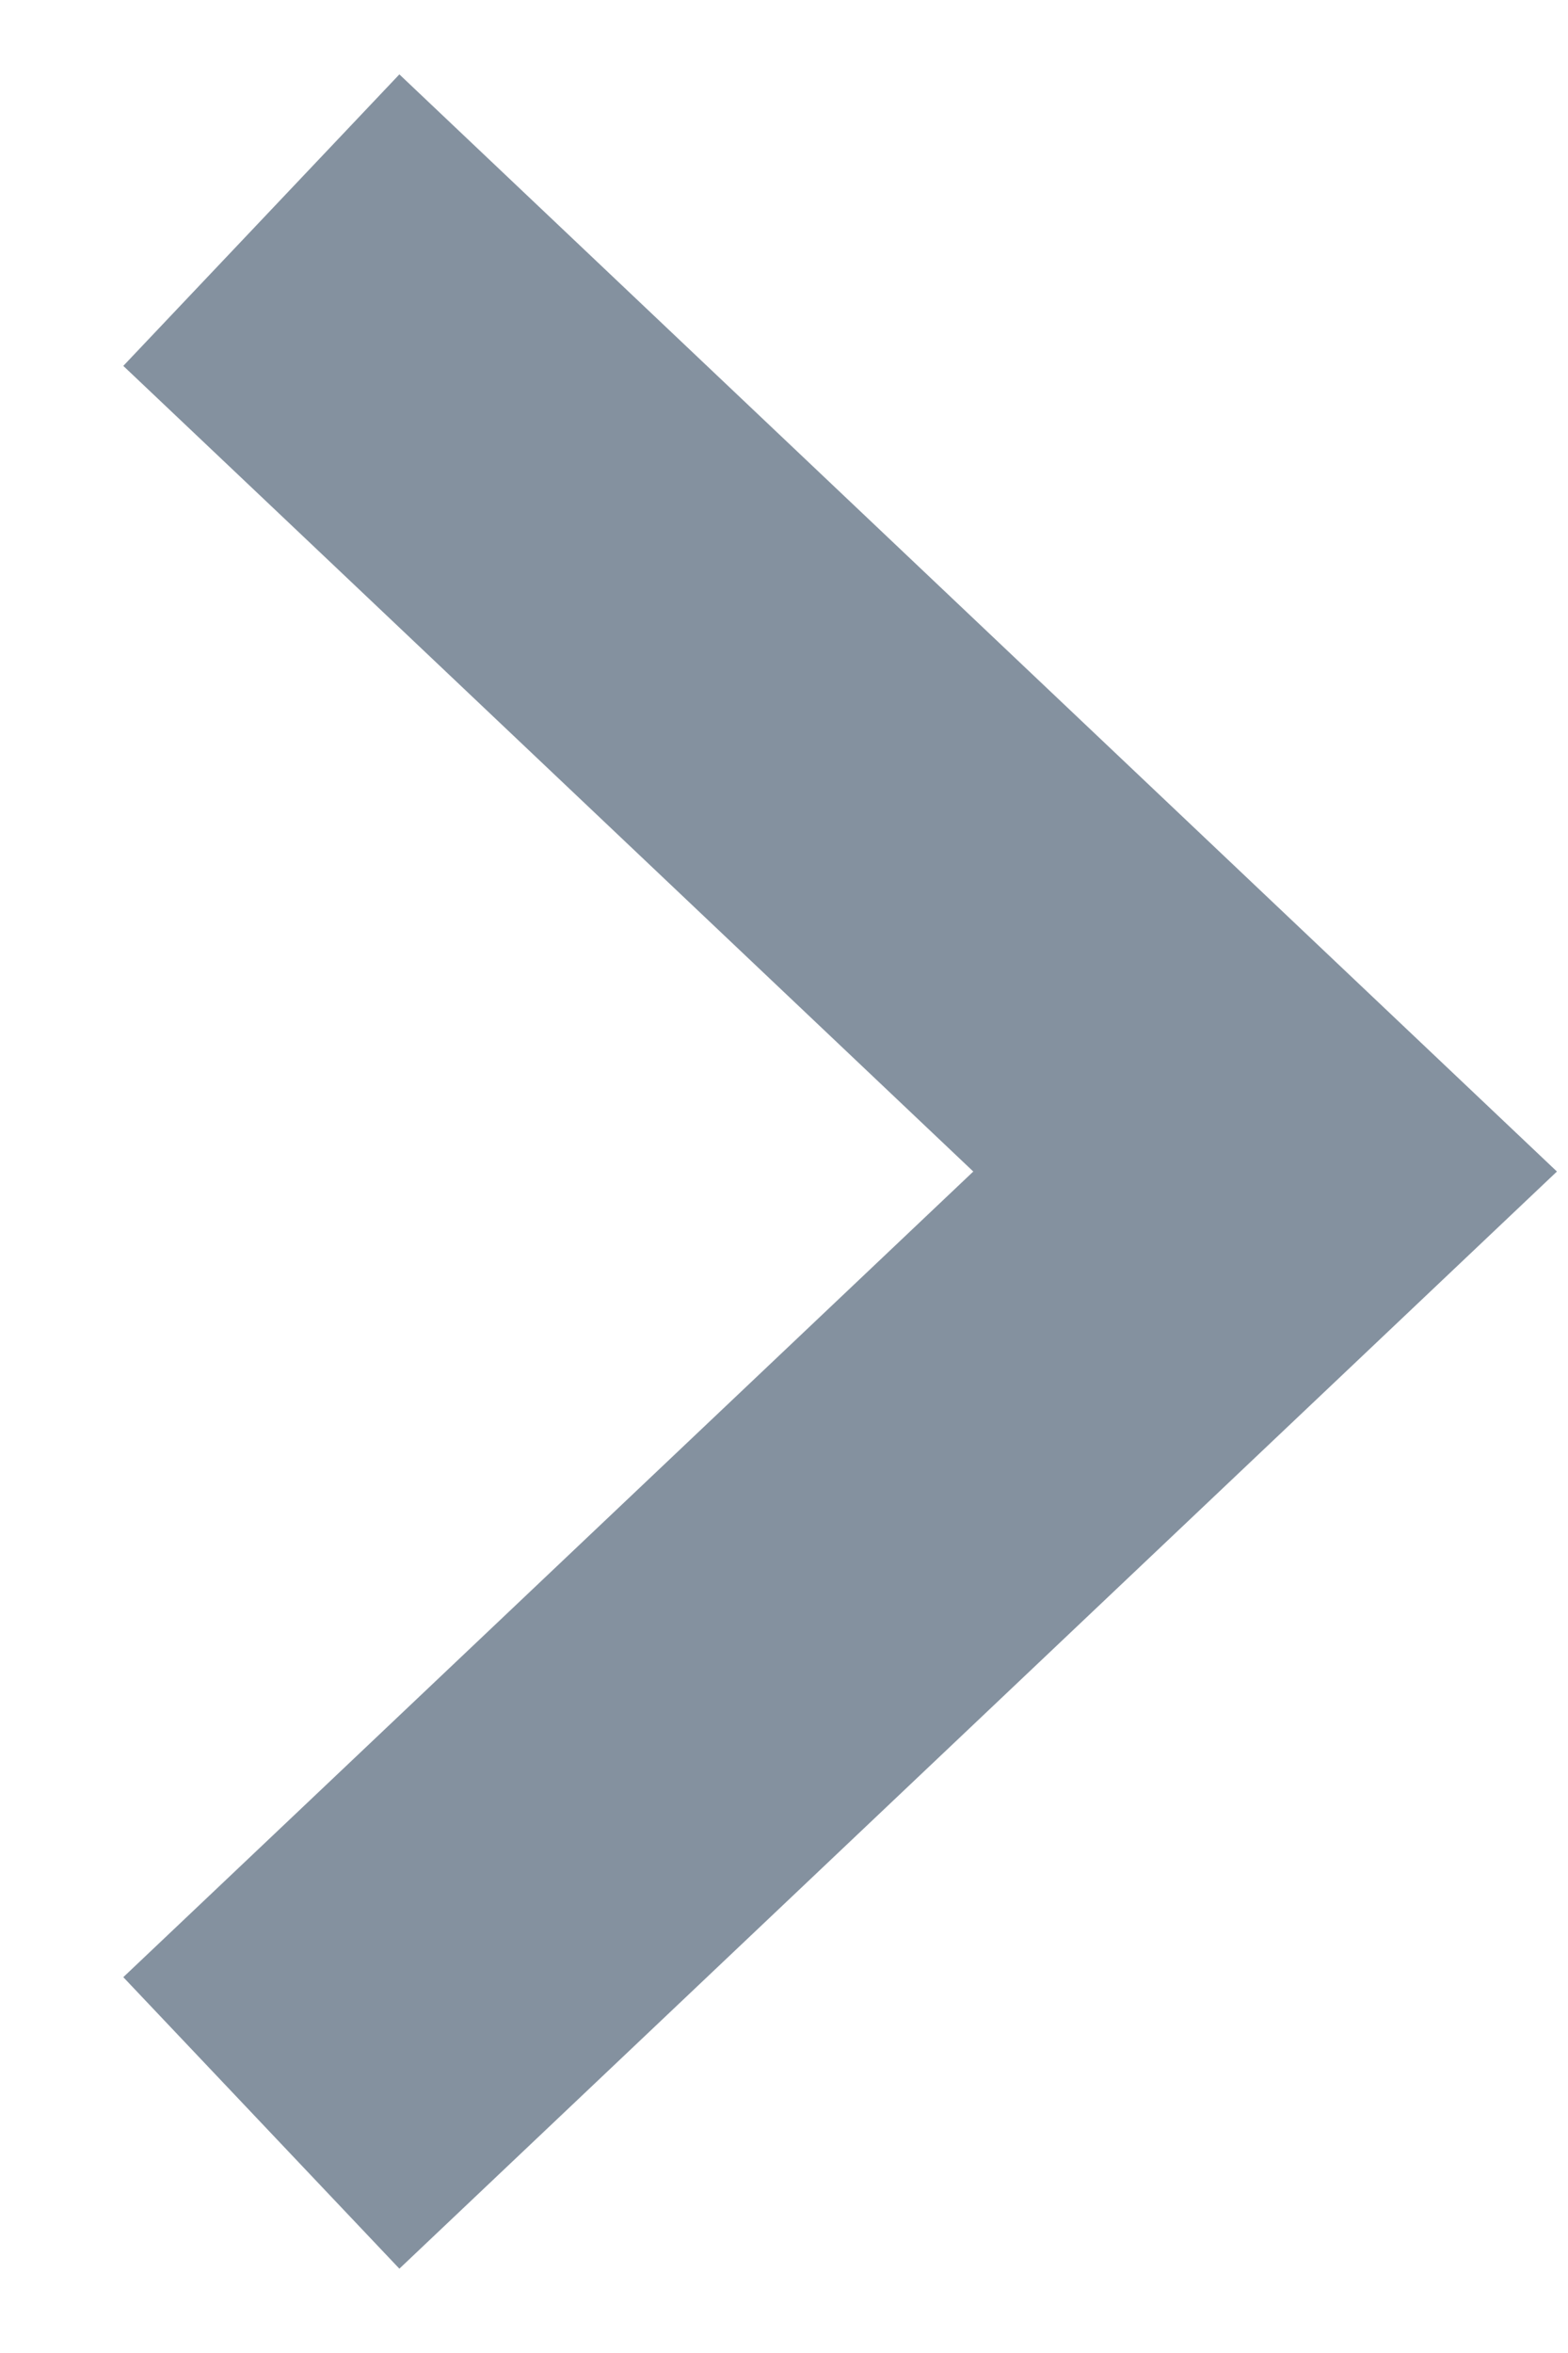
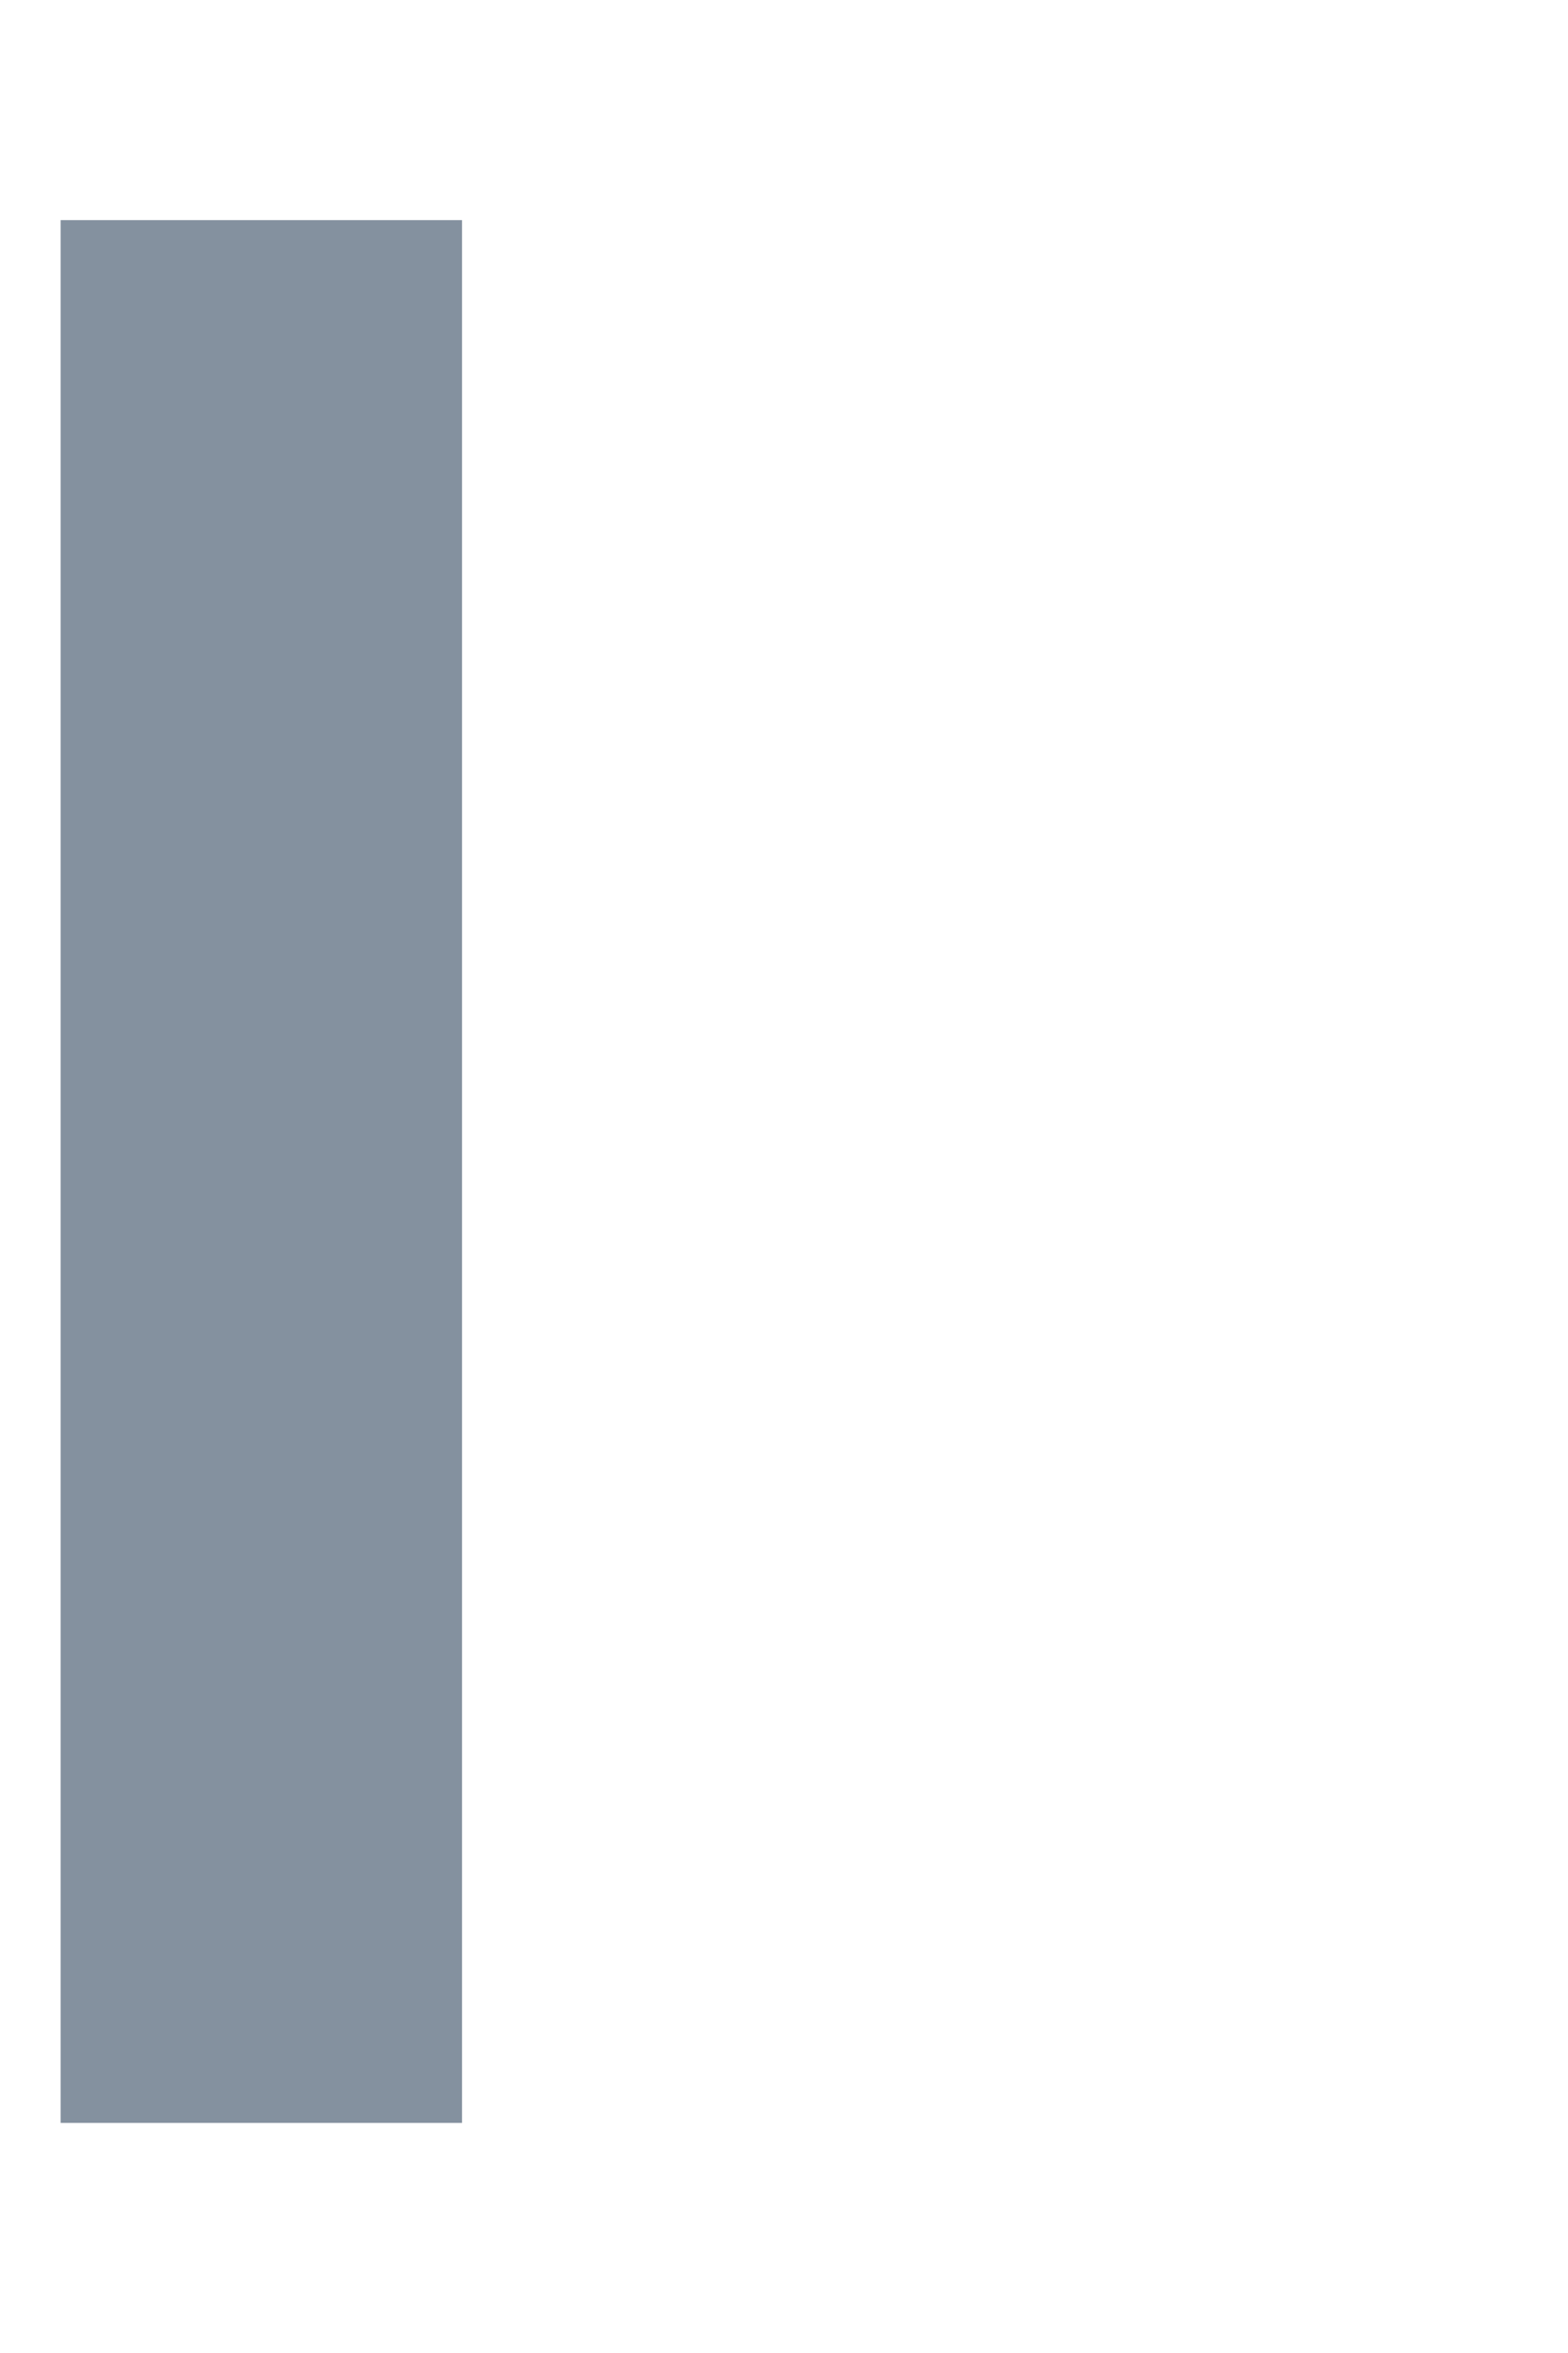
<svg xmlns="http://www.w3.org/2000/svg" width="6" height="9" viewBox="0 0 6 9" fill="none">
-   <path opacity="0.5" d="M1 0.842L4.841 4.481L1 8.12" stroke="#0A2540" stroke-width="1.536" />
+   <path opacity="0.5" d="M1 0.842L1 8.12" stroke="#0A2540" stroke-width="1.536" />
</svg>